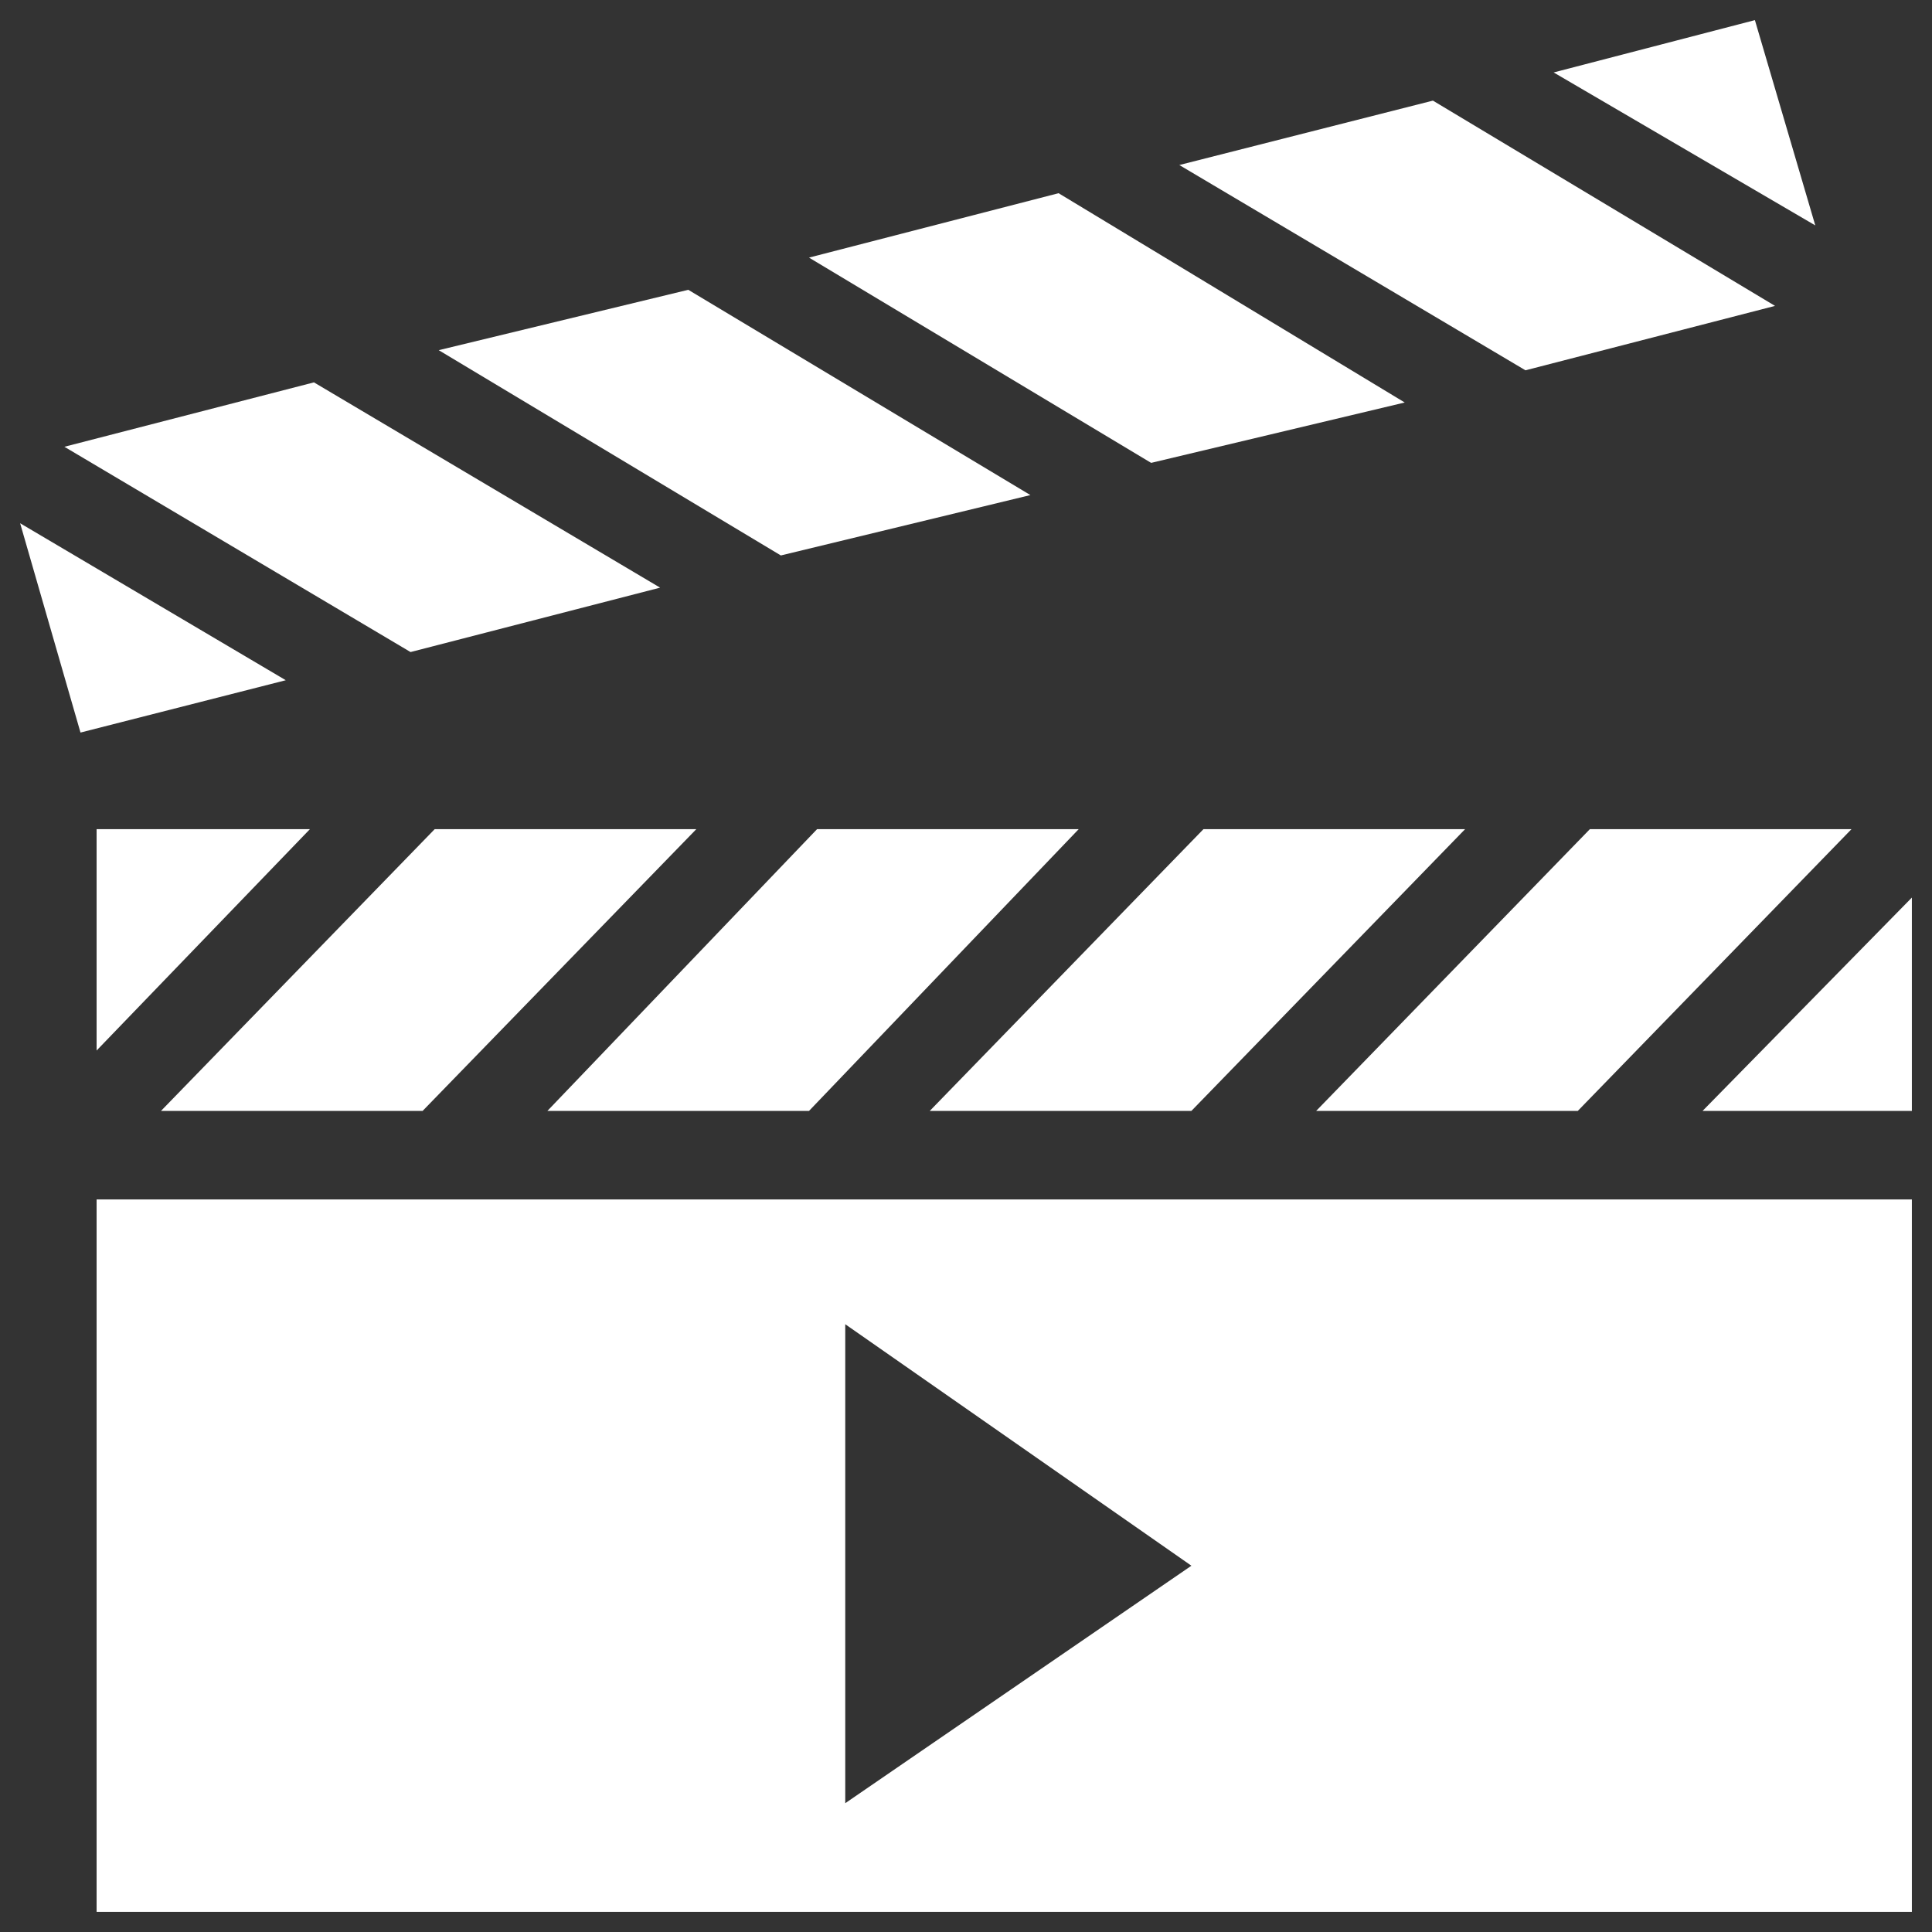
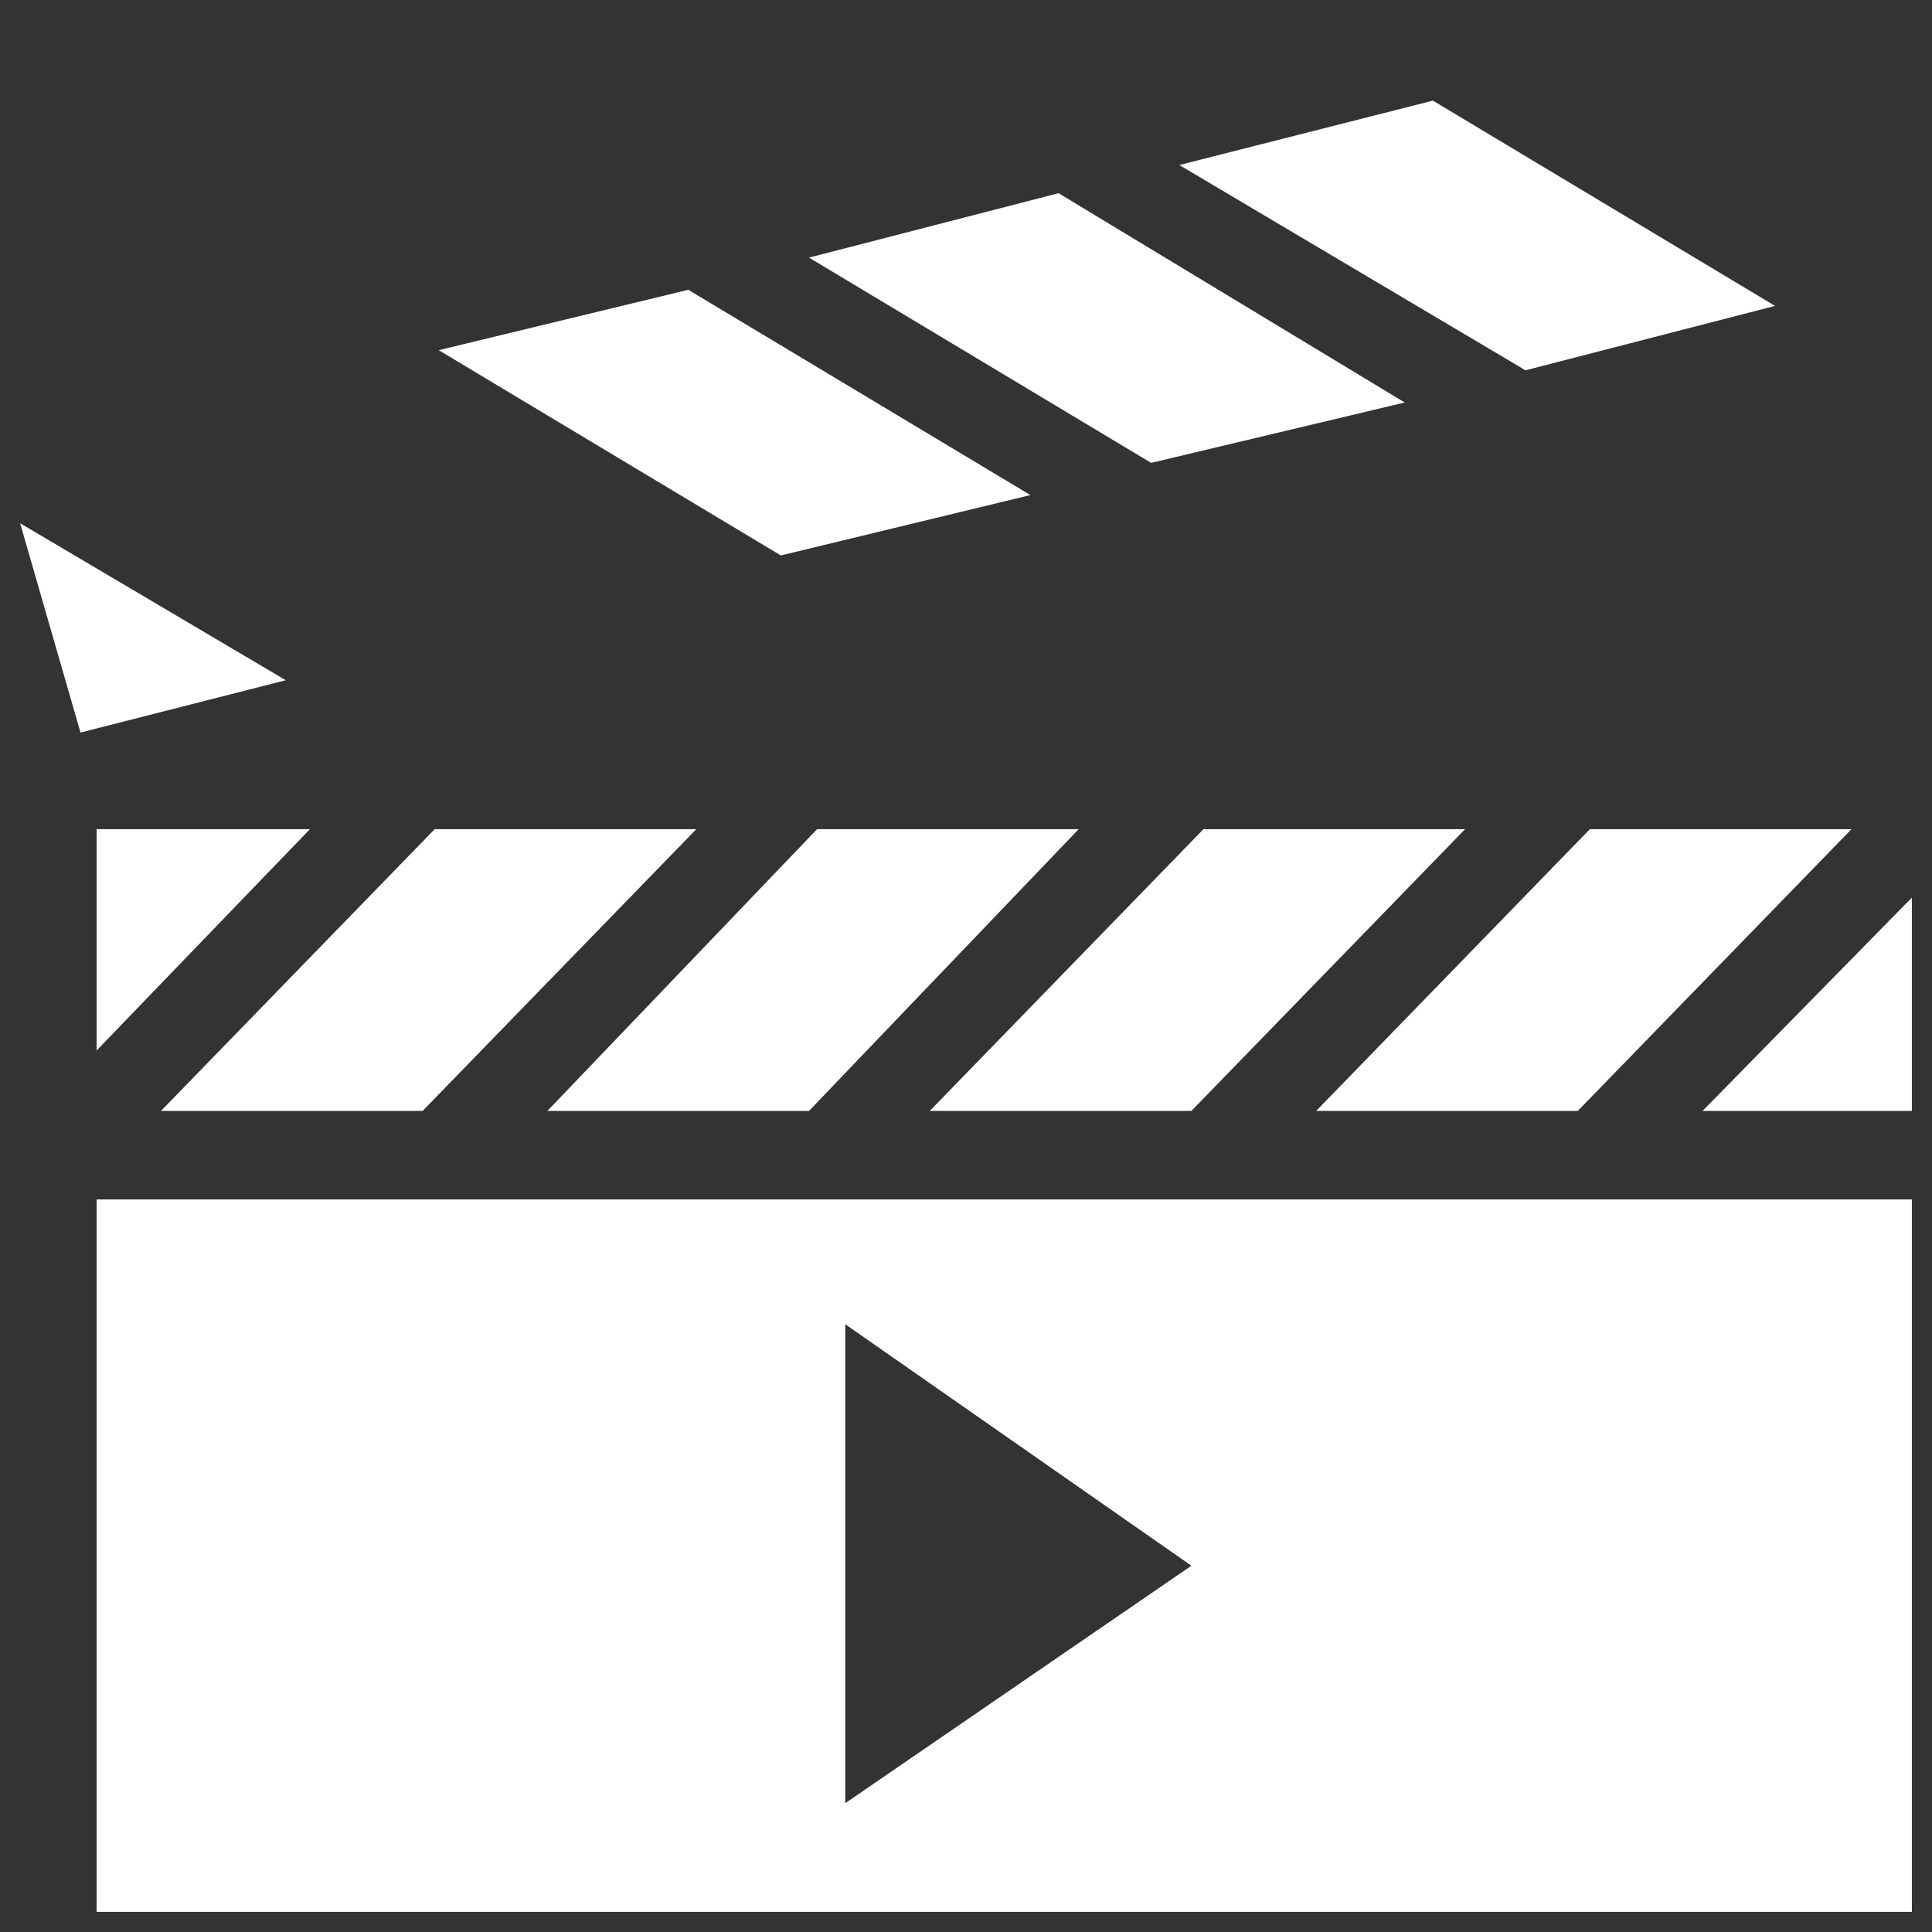
<svg xmlns="http://www.w3.org/2000/svg" version="1.1" id="Layer_1" x="0px" y="0px" viewBox="0 0 48 48" style="enable-background:new 0 0 48 48;" xml:space="preserve">
  <rect x="0" y="0" width="48" height="48" fill="#333333" stroke="none" />
  <style type="text/css">
	.st0{fill:#FFFFFF;}
</style>
  <g>
    <polygon class="st0" points="39.2,27.6 46,20.6 39.5,20.6 32.7,27.6  " />
    <polygon class="st0" points="2.4,26.1 7.7,20.6 2.4,20.6  " />
    <polygon class="st0" points="29.6,27.6 36.4,20.6 29.9,20.6 23.1,27.6  " />
    <polygon class="st0" points="10.5,27.6 17.3,20.6 10.8,20.6 4,27.6  " />
-     <polygon class="st0" points="7.8,9.5 1.6,11.1 10.2,16.2 16.4,14.6  " />
    <polygon class="st0" points="20.1,27.6 26.8,20.6 20.3,20.6 13.6,27.6  " />
    <polygon class="st0" points="7.1,16.9 0.5,13 2,18.2  " />
-     <path class="st0" d="M2.4,29.8v17.7h45.1V29.8H2.4z M21,44.8V32.9l8.6,6L21,44.8z" />
+     <path class="st0" d="M2.4,29.8v17.7h45.1V29.8H2.4z M21,44.8V32.9l8.6,6z" />
    <polygon class="st0" points="42.3,27.6 47.5,27.6 47.5,22.3  " />
    <polygon class="st0" points="17.1,7.2 10.9,8.7 19.4,13.8 25.6,12.3  " />
-     <polygon class="st0" points="38.6,1.8 45.1,5.6 43.6,0.5  " />
    <polygon class="st0" points="28.6,11.5 34.9,10 26.3,4.8 20.1,6.4  " />
    <polygon class="st0" points="29.3,4.1 37.9,9.2 44.1,7.6 35.6,2.5  " />
  </g>
</svg>